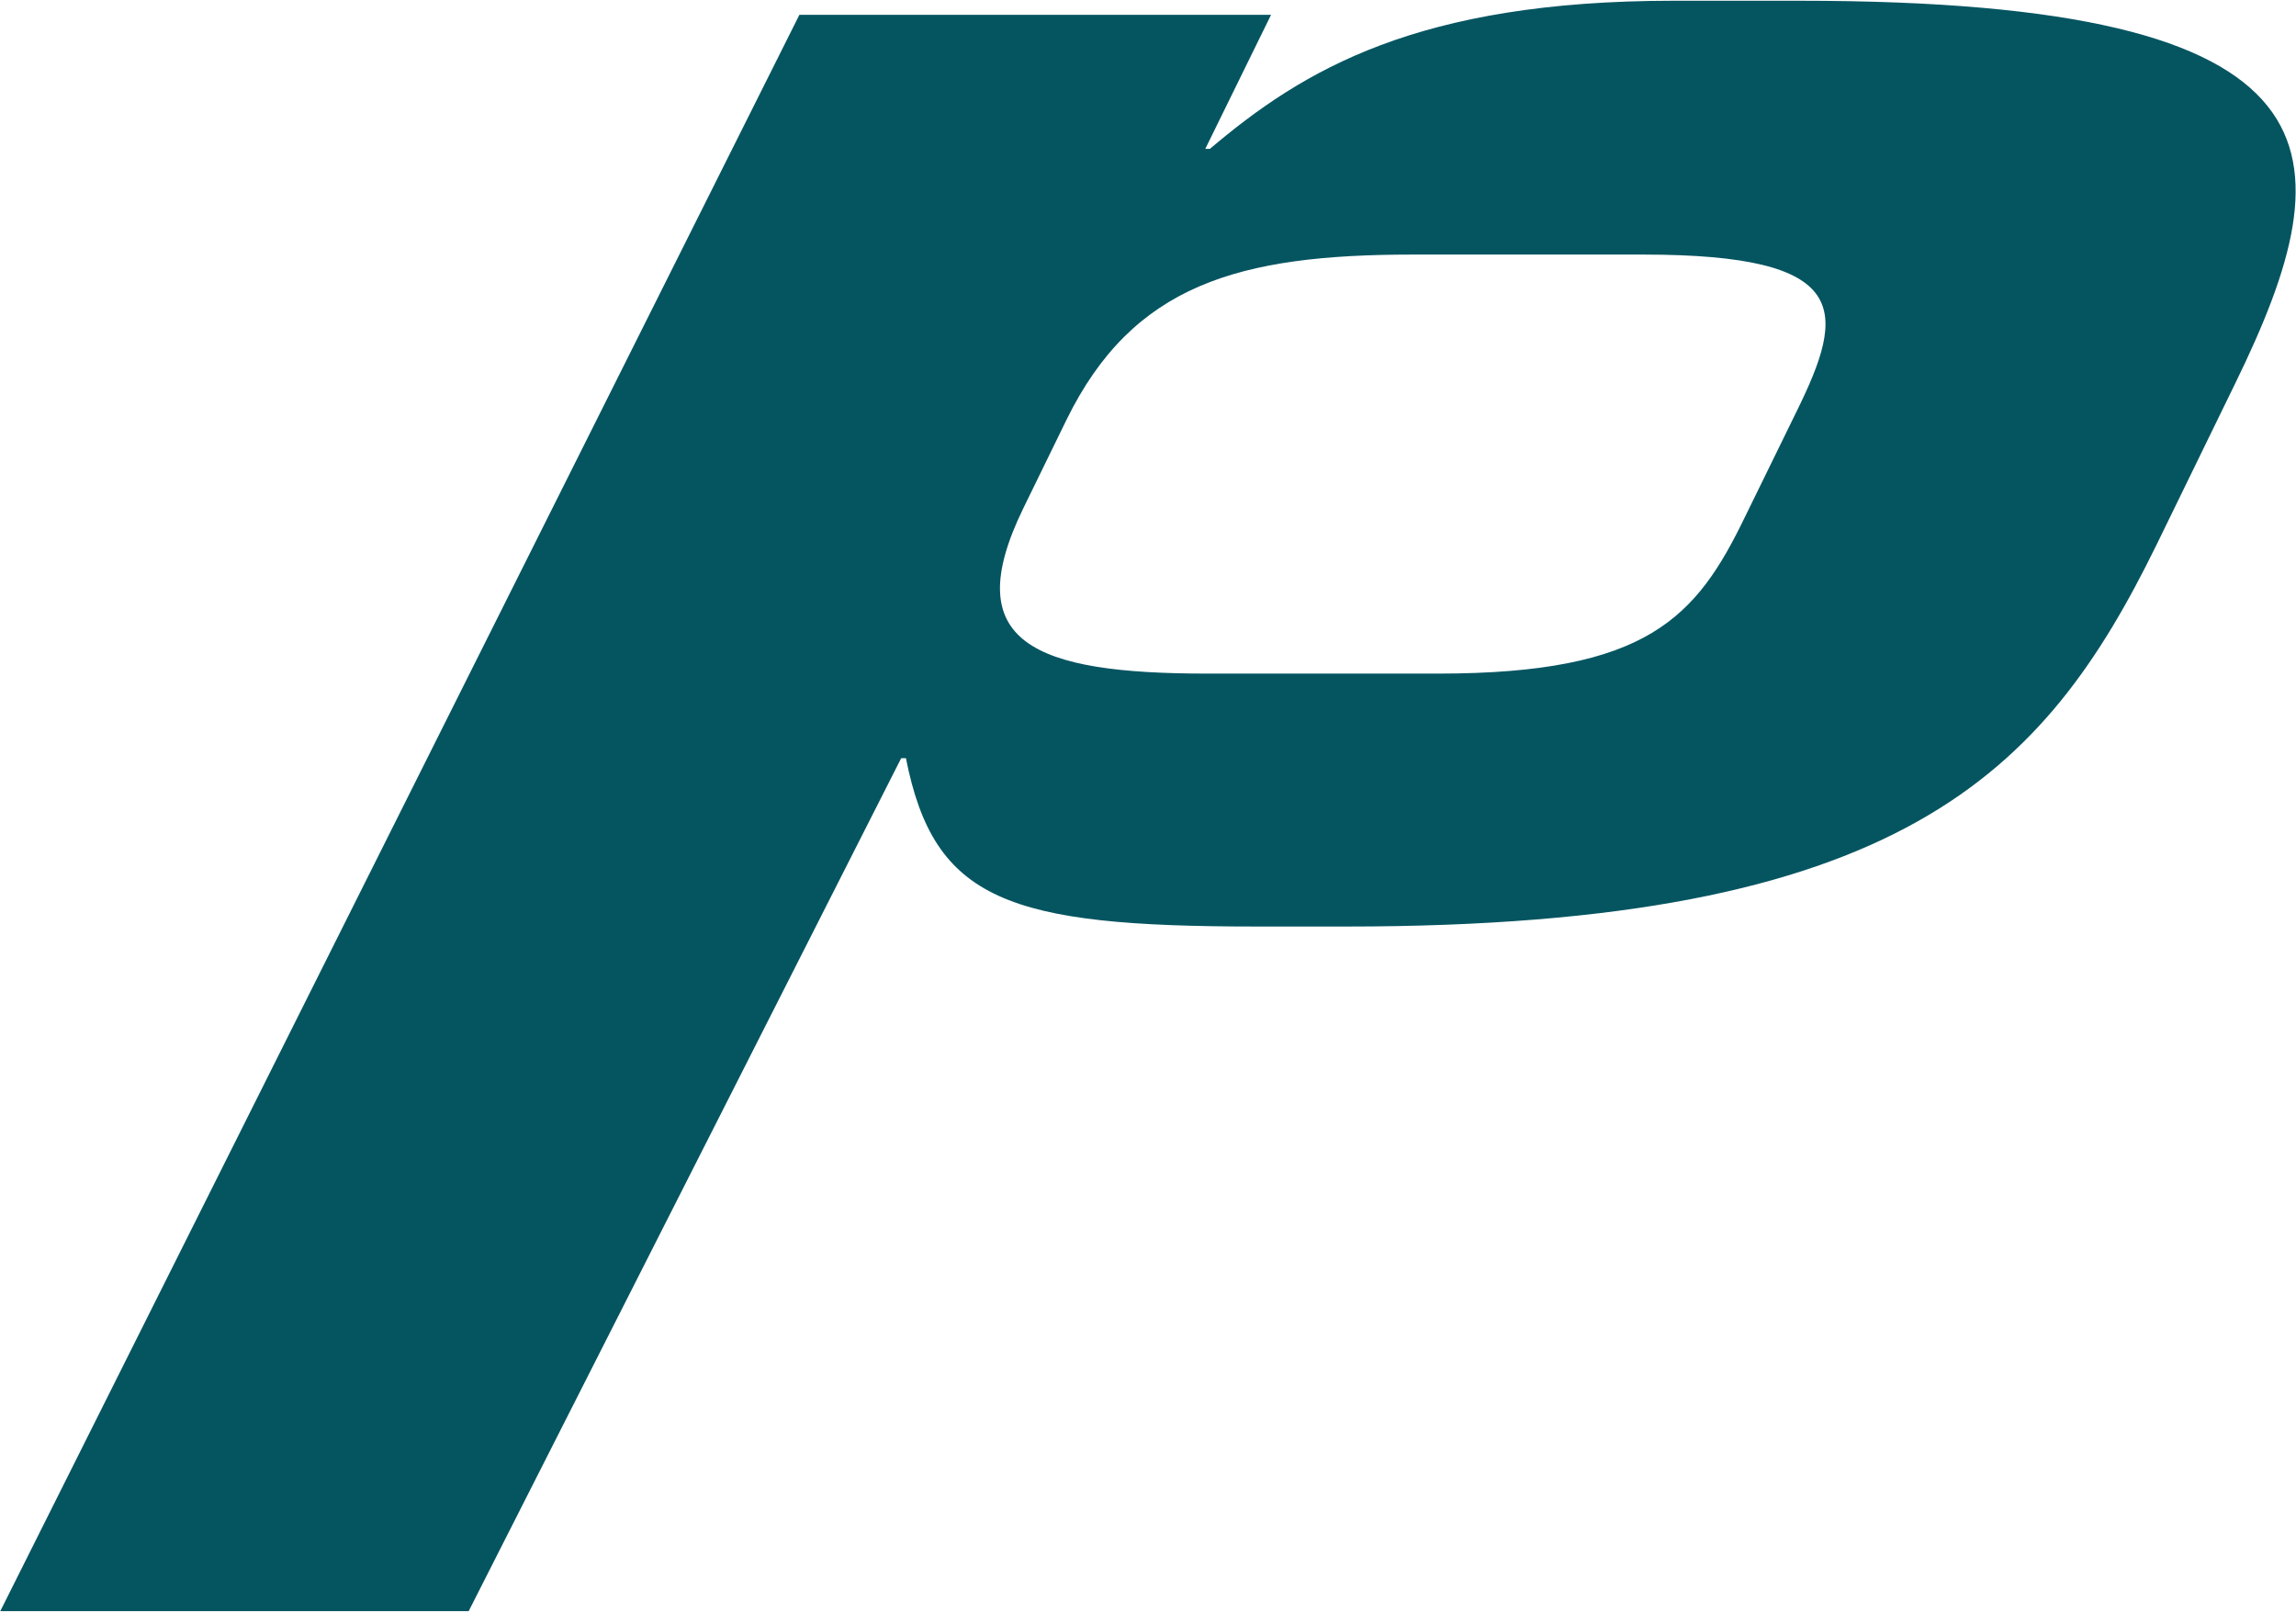
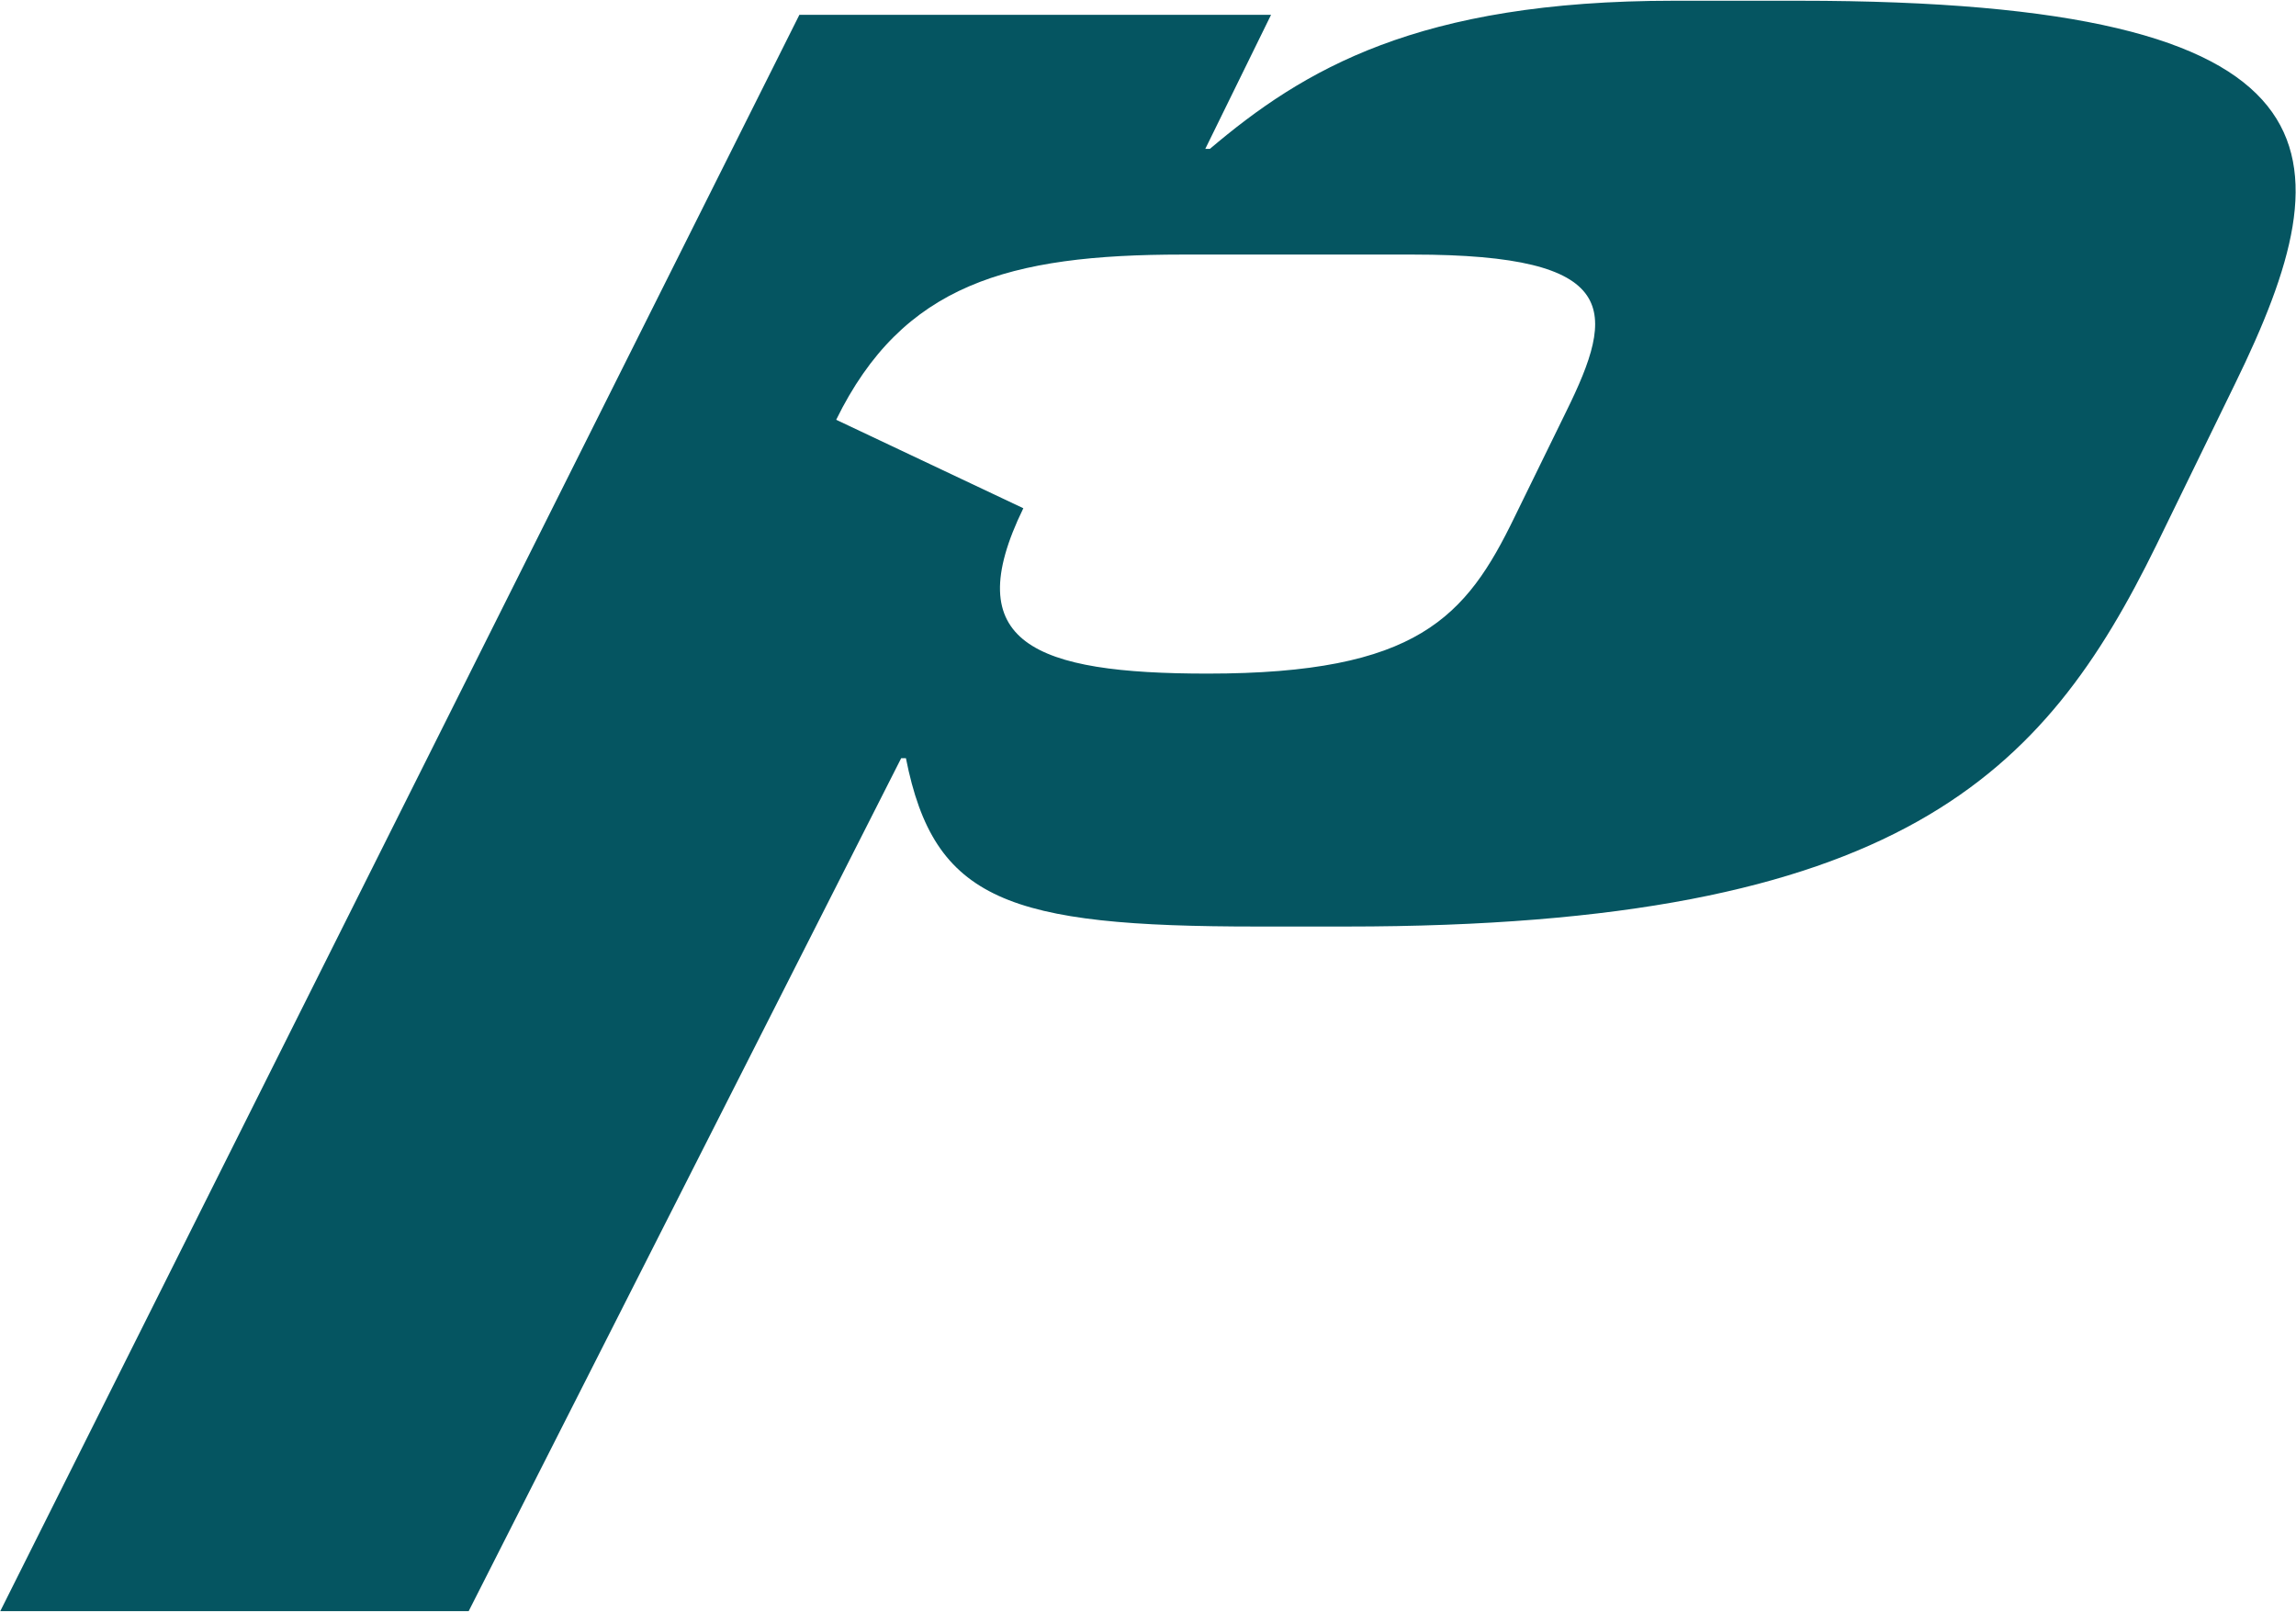
<svg xmlns="http://www.w3.org/2000/svg" version="1.2" viewBox="0 0 1547 1086" width="1547" height="1086">
  <style>.a{fill:#055561}</style>
-   <path fill-rule="evenodd" class="a" d="m538.6 10h317.8l-44.3 90.3h3.1c62.9-53.3 139.9-99.8 312.5-99.8h84.5c373.8 0 369.5 102.9 294 257.5l-53.3 109.3c-75.5 154-172.1 256.9-545.8 256.9h-60.2c-167.9 0-217.5-17.4-236.5-113.4h-3.2l-291.4 574.6h-315.6zm150.9 332.4c-44.3 90.8 7.4 111.4 124.1 111.4h155.2c141.5 0 174.2-38 206.9-105.5l34.9-71.3c33.2-67.5 38-105.5-103.5-105.5h-155.2c-117.2 0-188.5 20-233.3 111.3z" />
+   <path fill-rule="evenodd" class="a" d="m538.6 10h317.8l-44.3 90.3h3.1c62.9-53.3 139.9-99.8 312.5-99.8h84.5c373.8 0 369.5 102.9 294 257.5l-53.3 109.3c-75.5 154-172.1 256.9-545.8 256.9h-60.2c-167.9 0-217.5-17.4-236.5-113.4h-3.2l-291.4 574.6h-315.6zm150.9 332.4c-44.3 90.8 7.4 111.4 124.1 111.4c141.5 0 174.2-38 206.9-105.5l34.9-71.3c33.2-67.5 38-105.5-103.5-105.5h-155.2c-117.2 0-188.5 20-233.3 111.3z" />
</svg>